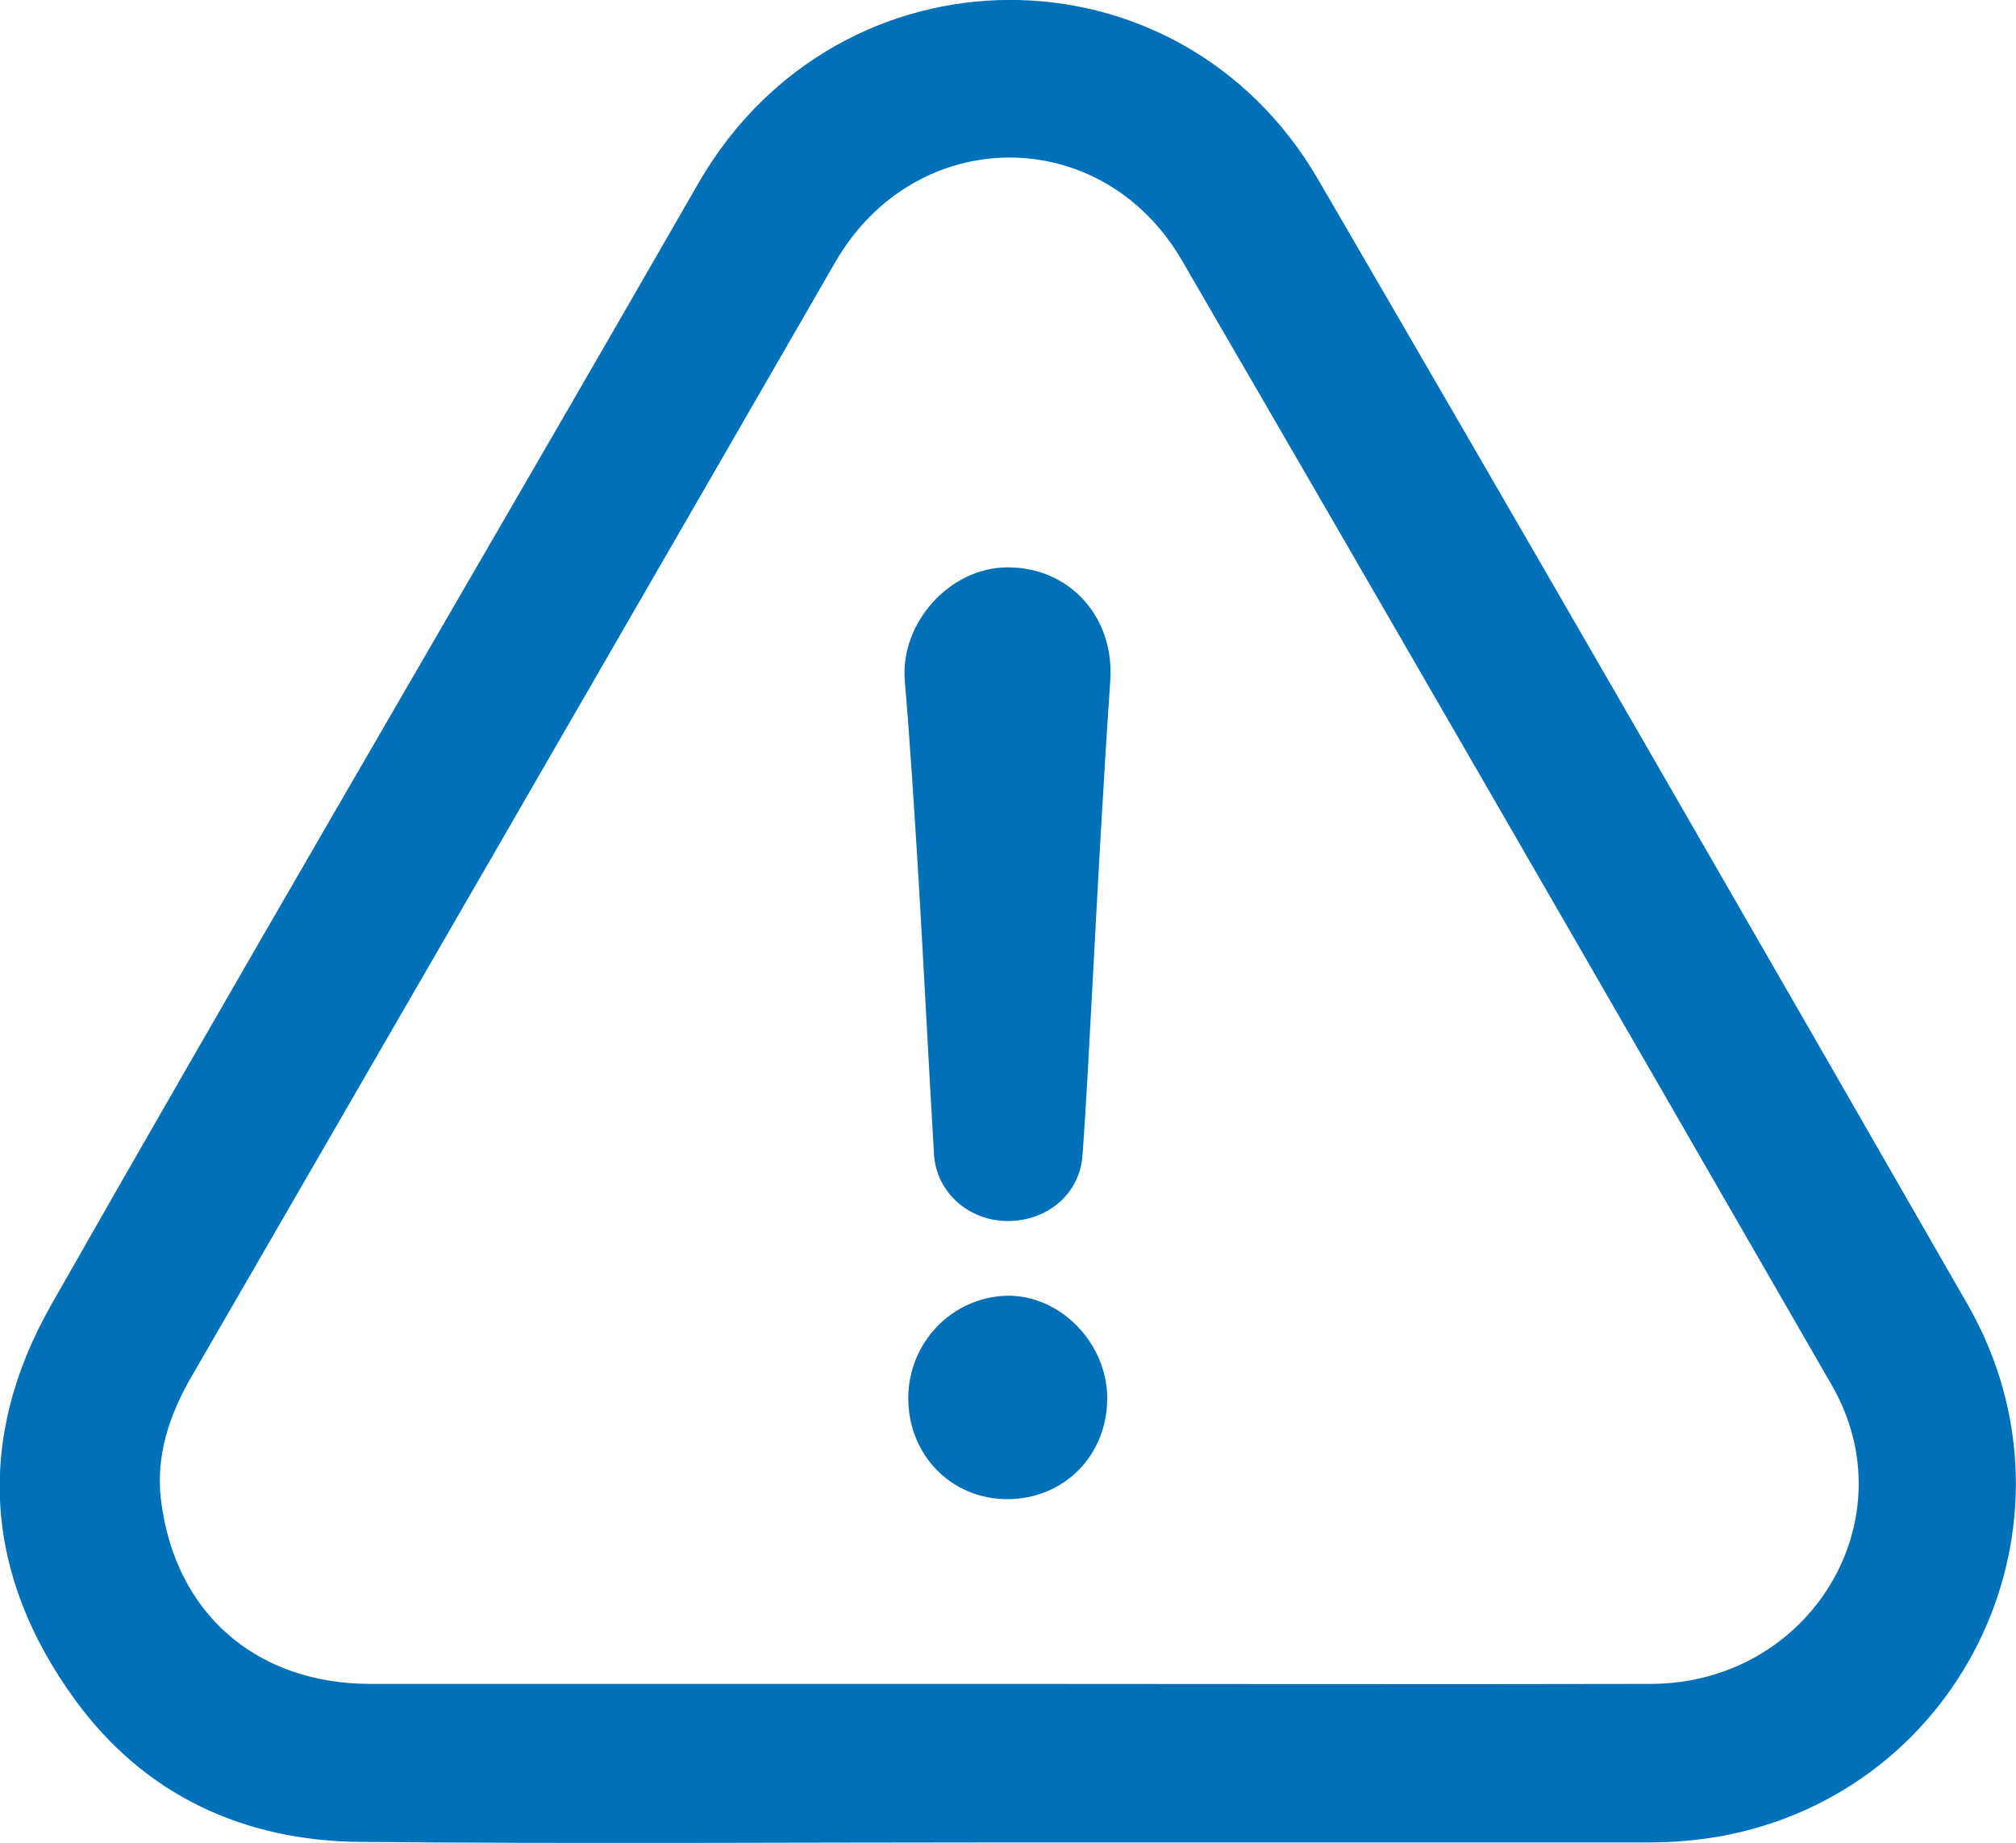
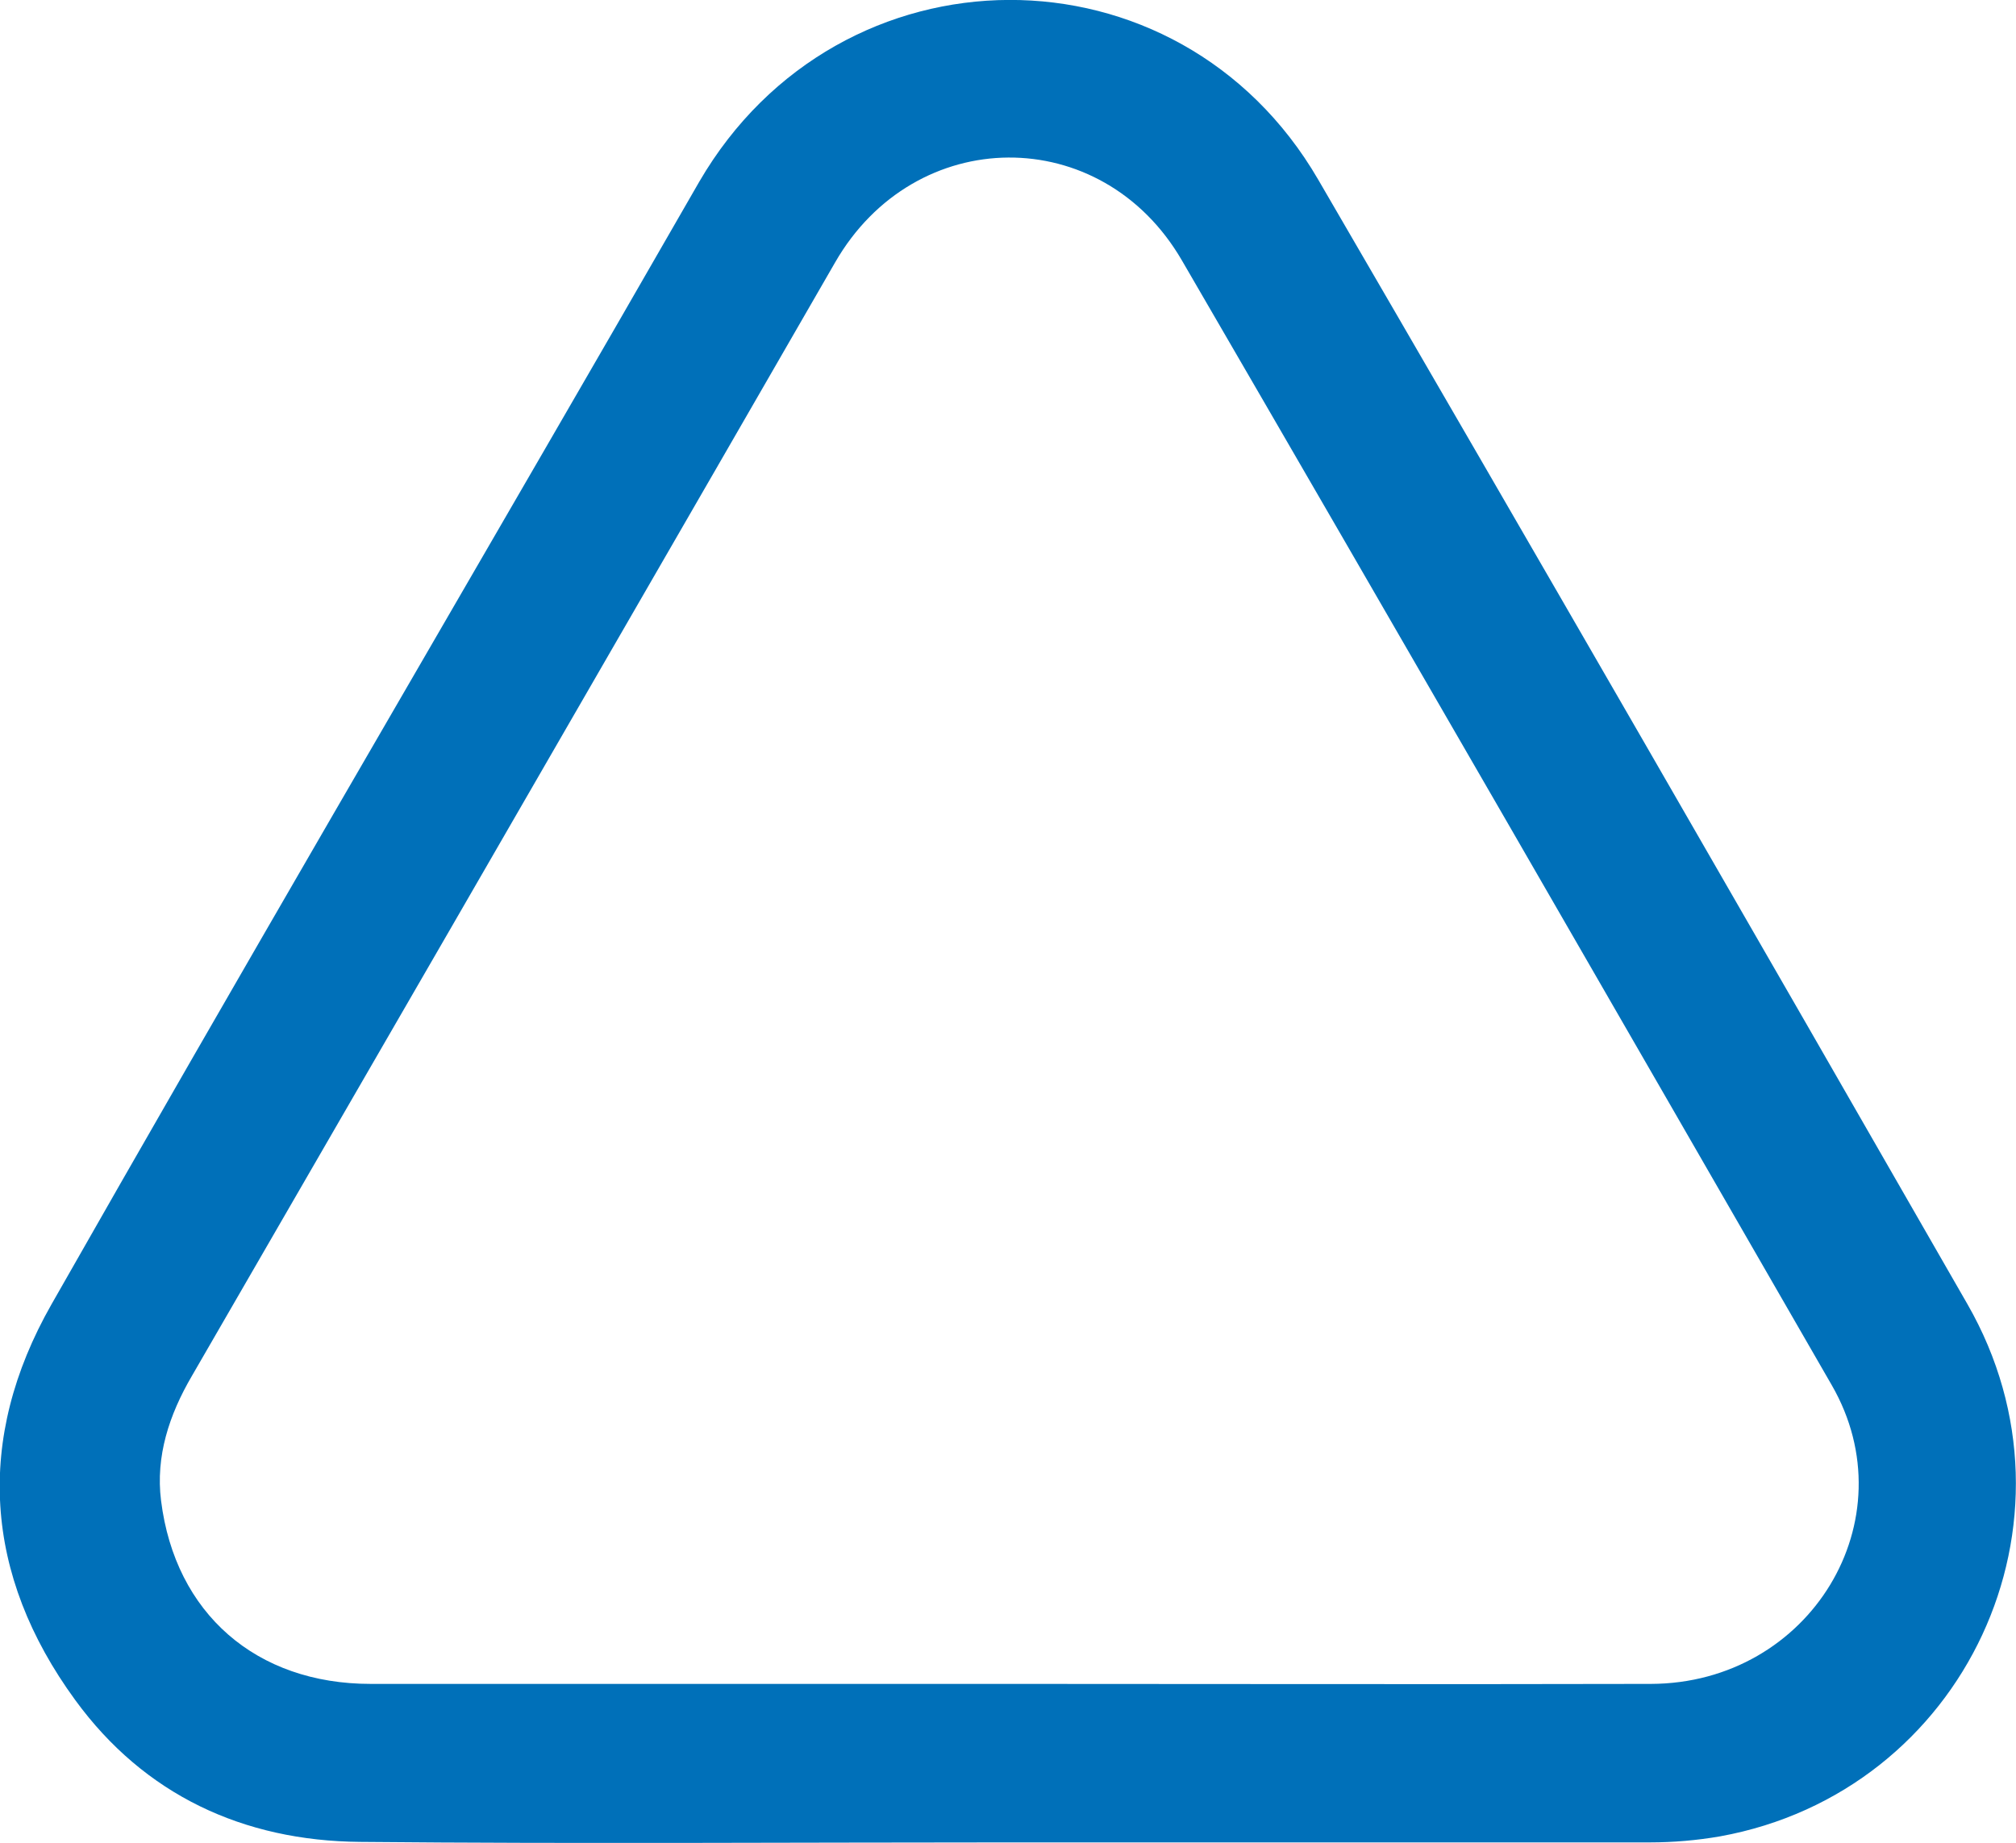
<svg xmlns="http://www.w3.org/2000/svg" version="1.1" id="Camada_1" x="0px" y="0px" viewBox="0 0 399.3 365.1" style="enable-background:new 0 0 399.3 365.1;" xml:space="preserve">
  <style type="text/css">
	.st0{fill:#0070B9;}
</style>
  <g>
    <path class="st0" d="M199.8,365c-42.8,0-85.7,0.3-128.5-0.1c-23.1-0.2-42.7-9.3-56.4-28.1c-18.1-24.8-19.9-51.7-4.7-78.4   C47,193.7,84.6,129.4,121.8,65c5.6-9.7,11.1-19.3,16.7-29c27.8-47.8,94.9-48.1,122.6-0.4c43.1,74.1,85.9,148.4,128.6,222.8   c24.6,42.9-0.5,96.6-49,105.4c-4.6,0.8-9.3,1.2-13.9,1.2C284.5,365,242.2,365,199.8,365z M199.5,333.6c42.5,0,85,0.1,127.5,0   c31.5-0.1,51.2-32.5,35.8-59.2C320,200.1,277.2,125.8,234.1,51.6c-15.9-27.4-52.9-27.1-68.7,0.4c-7.9,13.7-15.8,27.4-23.7,41.1   C107.2,152.9,72.6,212.8,38,272.6c-4.5,7.7-7.2,15.9-6.1,24.7c2.8,22.4,18.9,36.3,41.5,36.3C115.5,333.6,157.5,333.6,199.5,333.6z" />
-     <path class="st0" d="M199.6,112.4c12.4,0,21.2,10,20.3,22.5c-1.4,20.6-2.5,41.1-3.6,61.7c-0.6,10.8-1.1,21.6-1.9,32.3   c-0.5,7.6-7,13.1-15,13c-7.6-0.1-13.9-5.7-14.4-13.1c-1.1-18.4-2-36.8-3.1-55.2c-0.8-12.9-1.6-25.9-2.7-38.8   C178.3,123.4,188.1,112.4,199.6,112.4z" />
-     <path class="st0" d="M219.3,277c0,11.4-8.6,20-19.8,20c-11.1,0-19.7-8.8-19.6-20.2c0.1-10.9,8.7-19.8,19.5-20.1   C210,256.5,219.3,266.1,219.3,277z" />
  </g>
</svg>